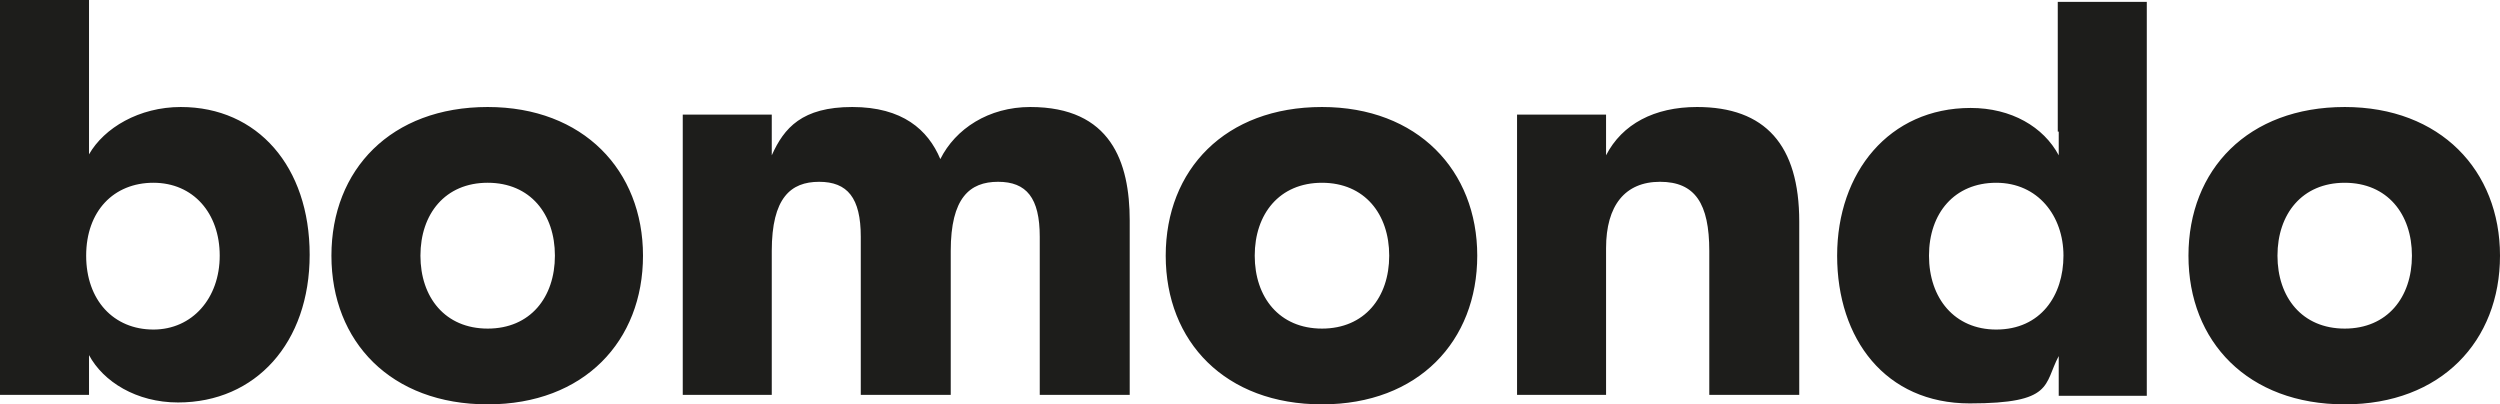
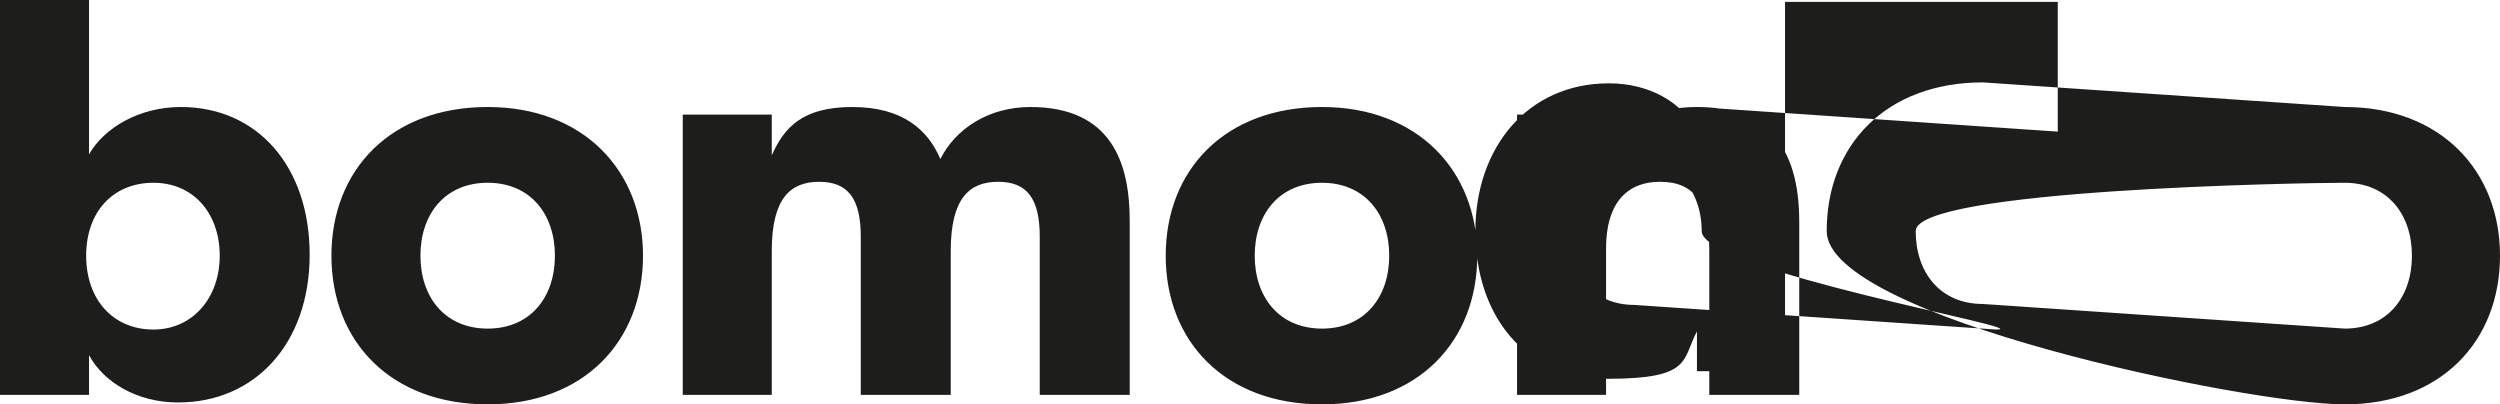
<svg xmlns="http://www.w3.org/2000/svg" width="463.7" height="75" viewBox="0 0 463.7 75">
-   <path id="Bomondo_logo" d="M230.048,289.748c-7.728,0-14.227,3.864-17.037,8.782V269.9H196.5v73.244h16.511v-7.377c2.635,4.918,8.782,8.782,16.511,8.782,14.4,0,24.414-11.066,24.414-27.4s-9.66-27.4-23.888-27.4Zm-5.094,41.276c-7.377,0-12.471-5.445-12.471-13.7s5.094-13.525,12.471-13.525,12.3,5.621,12.3,13.525S232.156,331.024,224.954,331.024Zm62-41.276c-17.916,0-28.981,11.593-28.981,27.576S269.041,344.9,286.957,344.9s28.806-11.768,28.806-27.576S304.7,289.748,286.957,289.748Zm0,41.1c-7.9,0-12.471-5.8-12.471-13.525s4.567-13.525,12.471-13.525,12.471,5.8,12.471,13.525S294.861,330.848,286.957,330.848Zm100.644-41.1c-7.728,0-13.876,4.04-16.686,9.66-2.283-5.445-7.026-9.66-16.335-9.66s-12.646,3.864-14.93,8.958v-7.553h-16.51v51.991h16.51v-26.7c0-9.836,3.513-12.822,8.782-12.822s7.728,2.986,7.728,10.187v29.333h16.686v-26.7c0-9.836,3.513-12.822,8.782-12.822s7.728,2.986,7.728,10.187v29.333h16.686V310.825c0-10.89-3.513-21.077-18.443-21.077Zm54.1,0c-17.916,0-28.981,11.593-28.981,27.576S423.783,344.9,441.7,344.9,470.5,333.132,470.5,317.324,459.439,289.748,441.7,289.748Zm0,41.1c-7.9,0-12.471-5.8-12.471-13.525S433.795,303.8,441.7,303.8s12.471,5.8,12.471,13.525S449.6,330.848,441.7,330.848Zm69.555-41.1c-7.9,0-13.876,3.162-16.862,8.958v-7.553H477.882v51.991h16.511V315.919c0-7.9,3.513-12.3,10.012-12.3s9.133,4.04,9.133,12.822v26.7h16.686V311c0-14.227-6.323-21.253-18.969-21.253Zm67.1,4.567h0v4.391c-2.81-5.269-8.782-8.782-16.335-8.782-15.105,0-24.766,11.944-24.766,27.4s8.958,27.4,24.59,27.4,13.7-3.513,16.51-8.782v7.377h16.335V270.251H578.174v24.063Zm-11.593,36.71c-7.728,0-12.471-5.8-12.471-13.7s4.742-13.525,12.471-13.525,12.471,6.148,12.471,13.525S575.013,331.024,566.757,331.024Zm64.637-41.276c-17.916,0-28.981,11.593-28.981,27.576S613.479,344.9,631.394,344.9,660.2,333.132,660.2,317.324,649.135,289.748,631.394,289.748Zm0,41.1c-7.9,0-12.471-5.8-12.471-13.525S623.49,303.8,631.394,303.8s12.471,5.8,12.471,13.525S639.3,330.848,631.394,330.848Z" transform="translate(-196.5 -269.9)" fill="#1d1d1b" />
+   <path id="Bomondo_logo" d="M230.048,289.748c-7.728,0-14.227,3.864-17.037,8.782V269.9H196.5v73.244h16.511v-7.377c2.635,4.918,8.782,8.782,16.511,8.782,14.4,0,24.414-11.066,24.414-27.4s-9.66-27.4-23.888-27.4Zm-5.094,41.276c-7.377,0-12.471-5.445-12.471-13.7s5.094-13.525,12.471-13.525,12.3,5.621,12.3,13.525S232.156,331.024,224.954,331.024Zm62-41.276c-17.916,0-28.981,11.593-28.981,27.576S269.041,344.9,286.957,344.9s28.806-11.768,28.806-27.576S304.7,289.748,286.957,289.748Zm0,41.1c-7.9,0-12.471-5.8-12.471-13.525s4.567-13.525,12.471-13.525,12.471,5.8,12.471,13.525S294.861,330.848,286.957,330.848Zm100.644-41.1c-7.728,0-13.876,4.04-16.686,9.66-2.283-5.445-7.026-9.66-16.335-9.66s-12.646,3.864-14.93,8.958v-7.553h-16.51v51.991h16.51v-26.7c0-9.836,3.513-12.822,8.782-12.822s7.728,2.986,7.728,10.187v29.333h16.686v-26.7c0-9.836,3.513-12.822,8.782-12.822s7.728,2.986,7.728,10.187v29.333h16.686V310.825c0-10.89-3.513-21.077-18.443-21.077Zm54.1,0c-17.916,0-28.981,11.593-28.981,27.576S423.783,344.9,441.7,344.9,470.5,333.132,470.5,317.324,459.439,289.748,441.7,289.748Zm0,41.1c-7.9,0-12.471-5.8-12.471-13.525S433.795,303.8,441.7,303.8s12.471,5.8,12.471,13.525S449.6,330.848,441.7,330.848Zm69.555-41.1c-7.9,0-13.876,3.162-16.862,8.958v-7.553H477.882v51.991h16.511V315.919c0-7.9,3.513-12.3,10.012-12.3s9.133,4.04,9.133,12.822v26.7h16.686V311c0-14.227-6.323-21.253-18.969-21.253Zh0v4.391c-2.81-5.269-8.782-8.782-16.335-8.782-15.105,0-24.766,11.944-24.766,27.4s8.958,27.4,24.59,27.4,13.7-3.513,16.51-8.782v7.377h16.335V270.251H578.174v24.063Zm-11.593,36.71c-7.728,0-12.471-5.8-12.471-13.7s4.742-13.525,12.471-13.525,12.471,6.148,12.471,13.525S575.013,331.024,566.757,331.024Zm64.637-41.276c-17.916,0-28.981,11.593-28.981,27.576S613.479,344.9,631.394,344.9,660.2,333.132,660.2,317.324,649.135,289.748,631.394,289.748Zm0,41.1c-7.9,0-12.471-5.8-12.471-13.525S623.49,303.8,631.394,303.8s12.471,5.8,12.471,13.525S639.3,330.848,631.394,330.848Z" transform="translate(-196.5 -269.9)" fill="#1d1d1b" />
</svg>